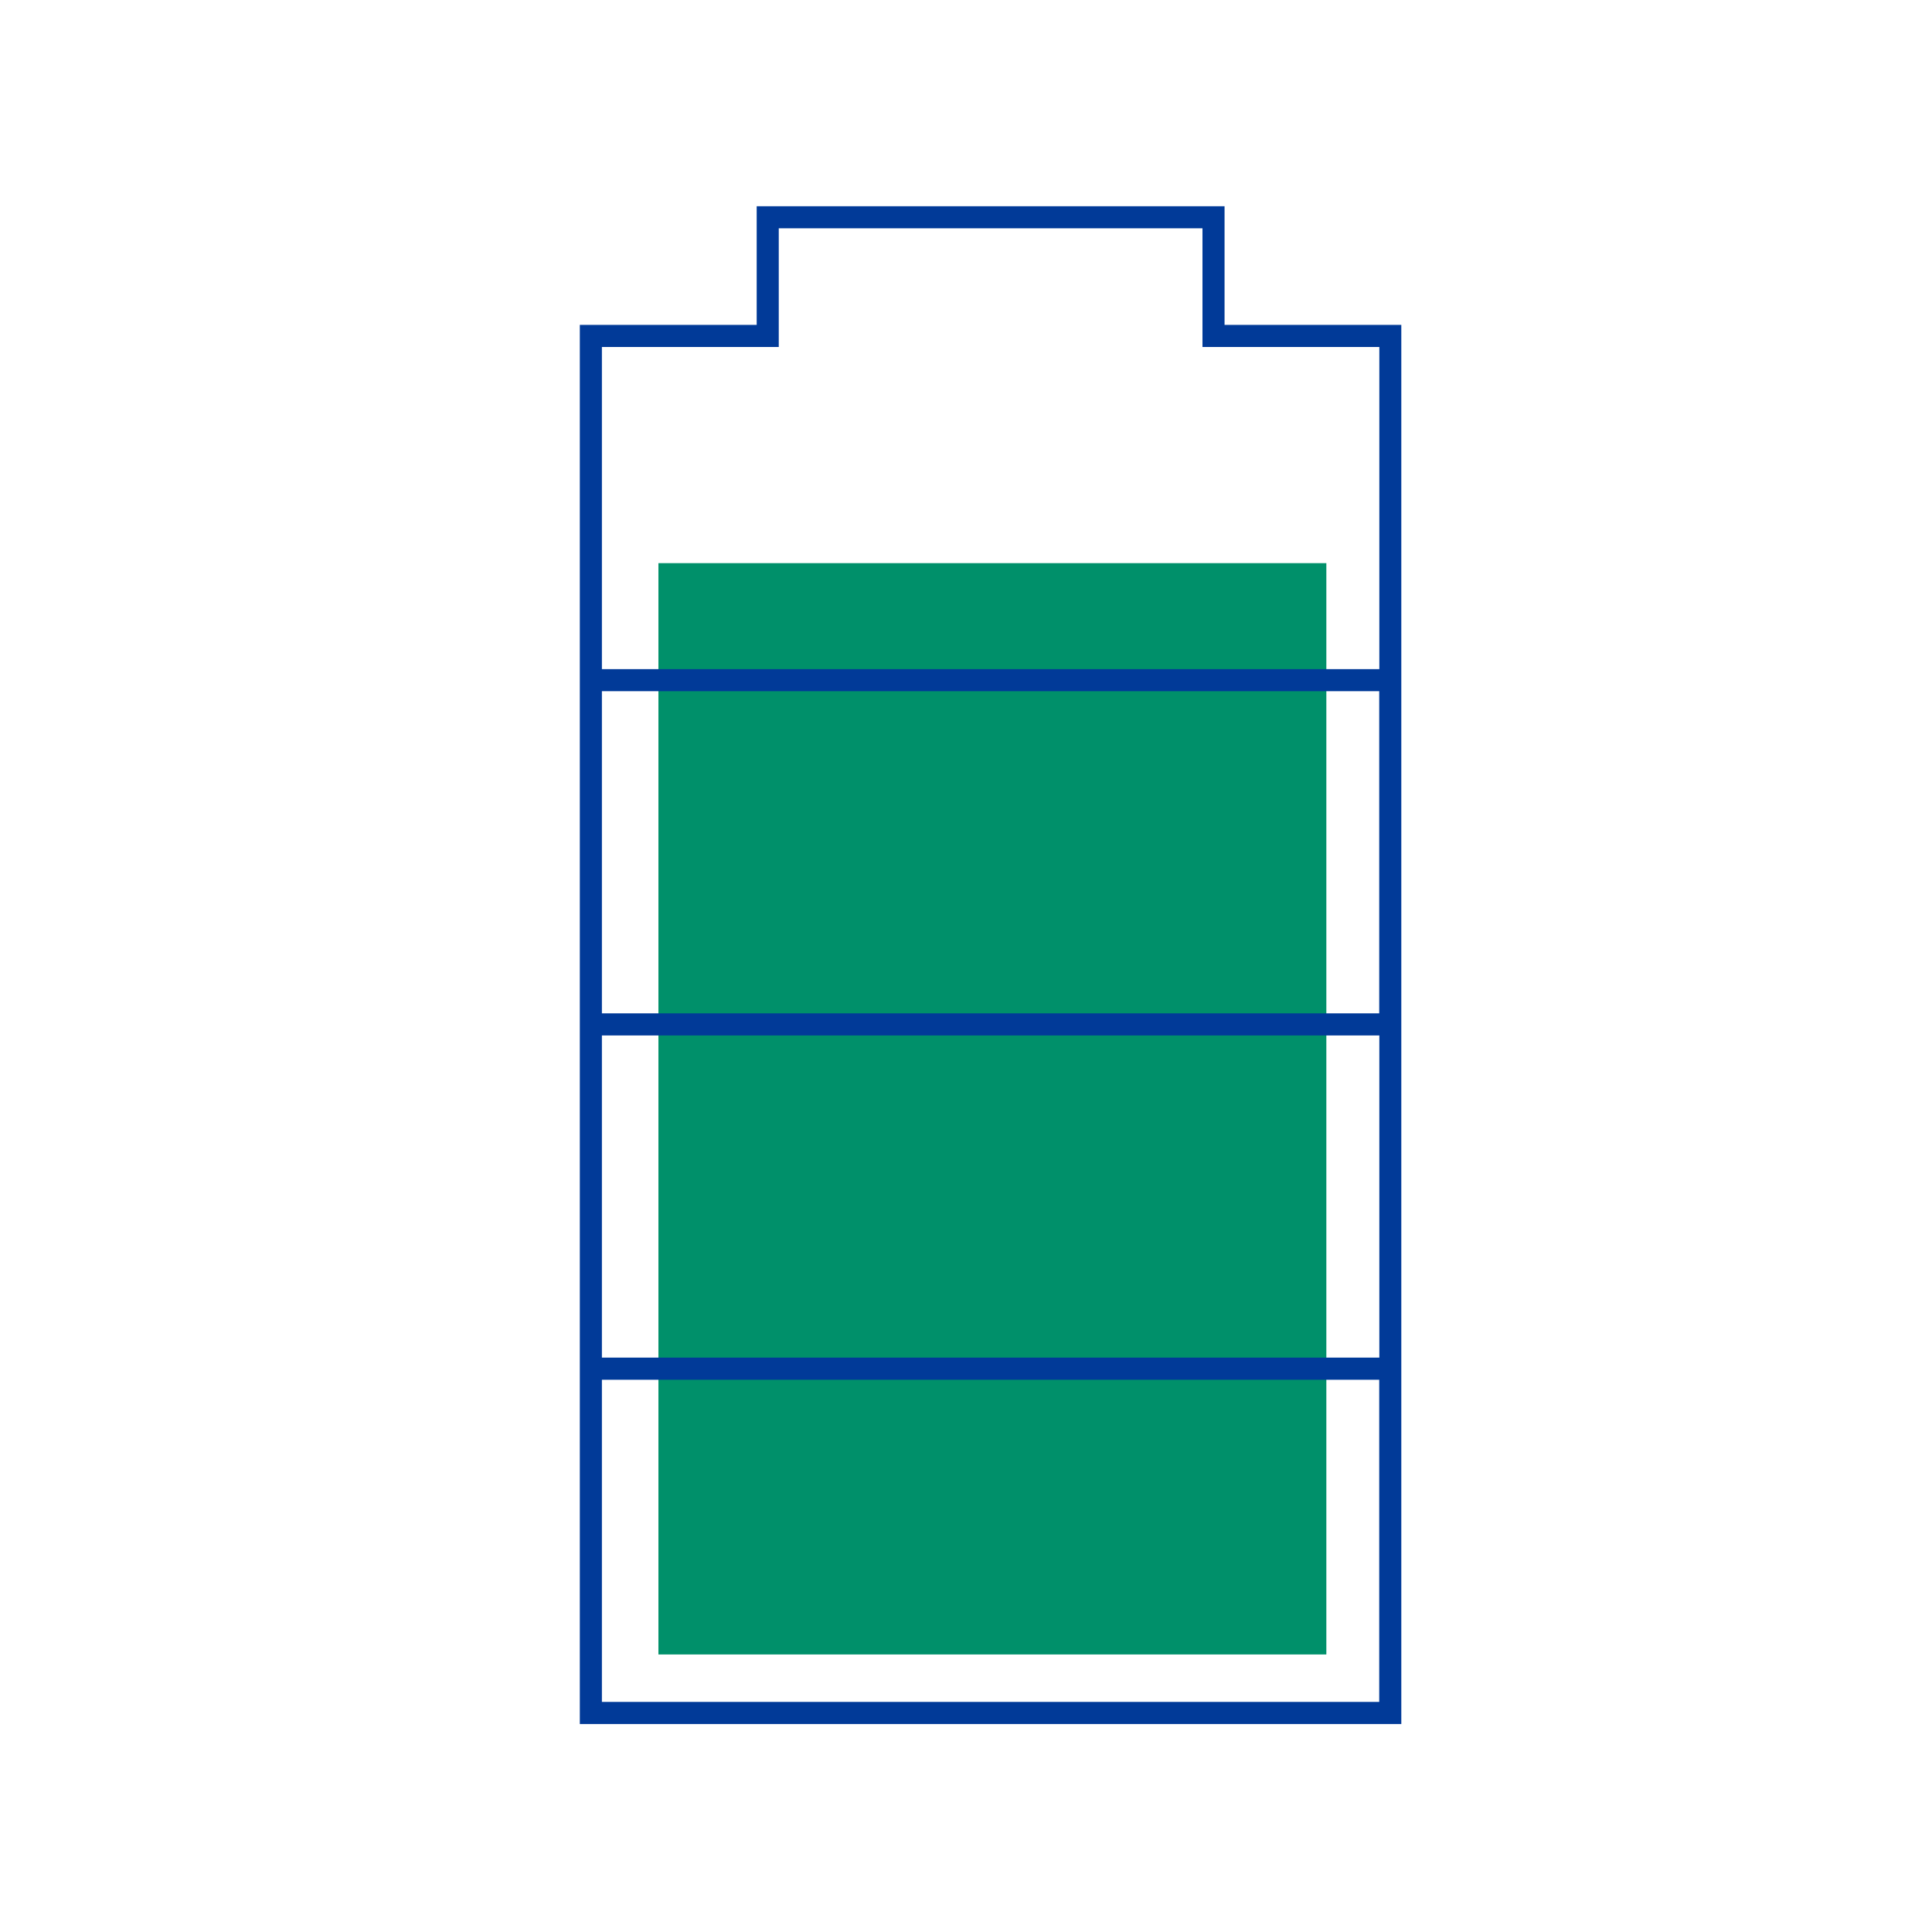
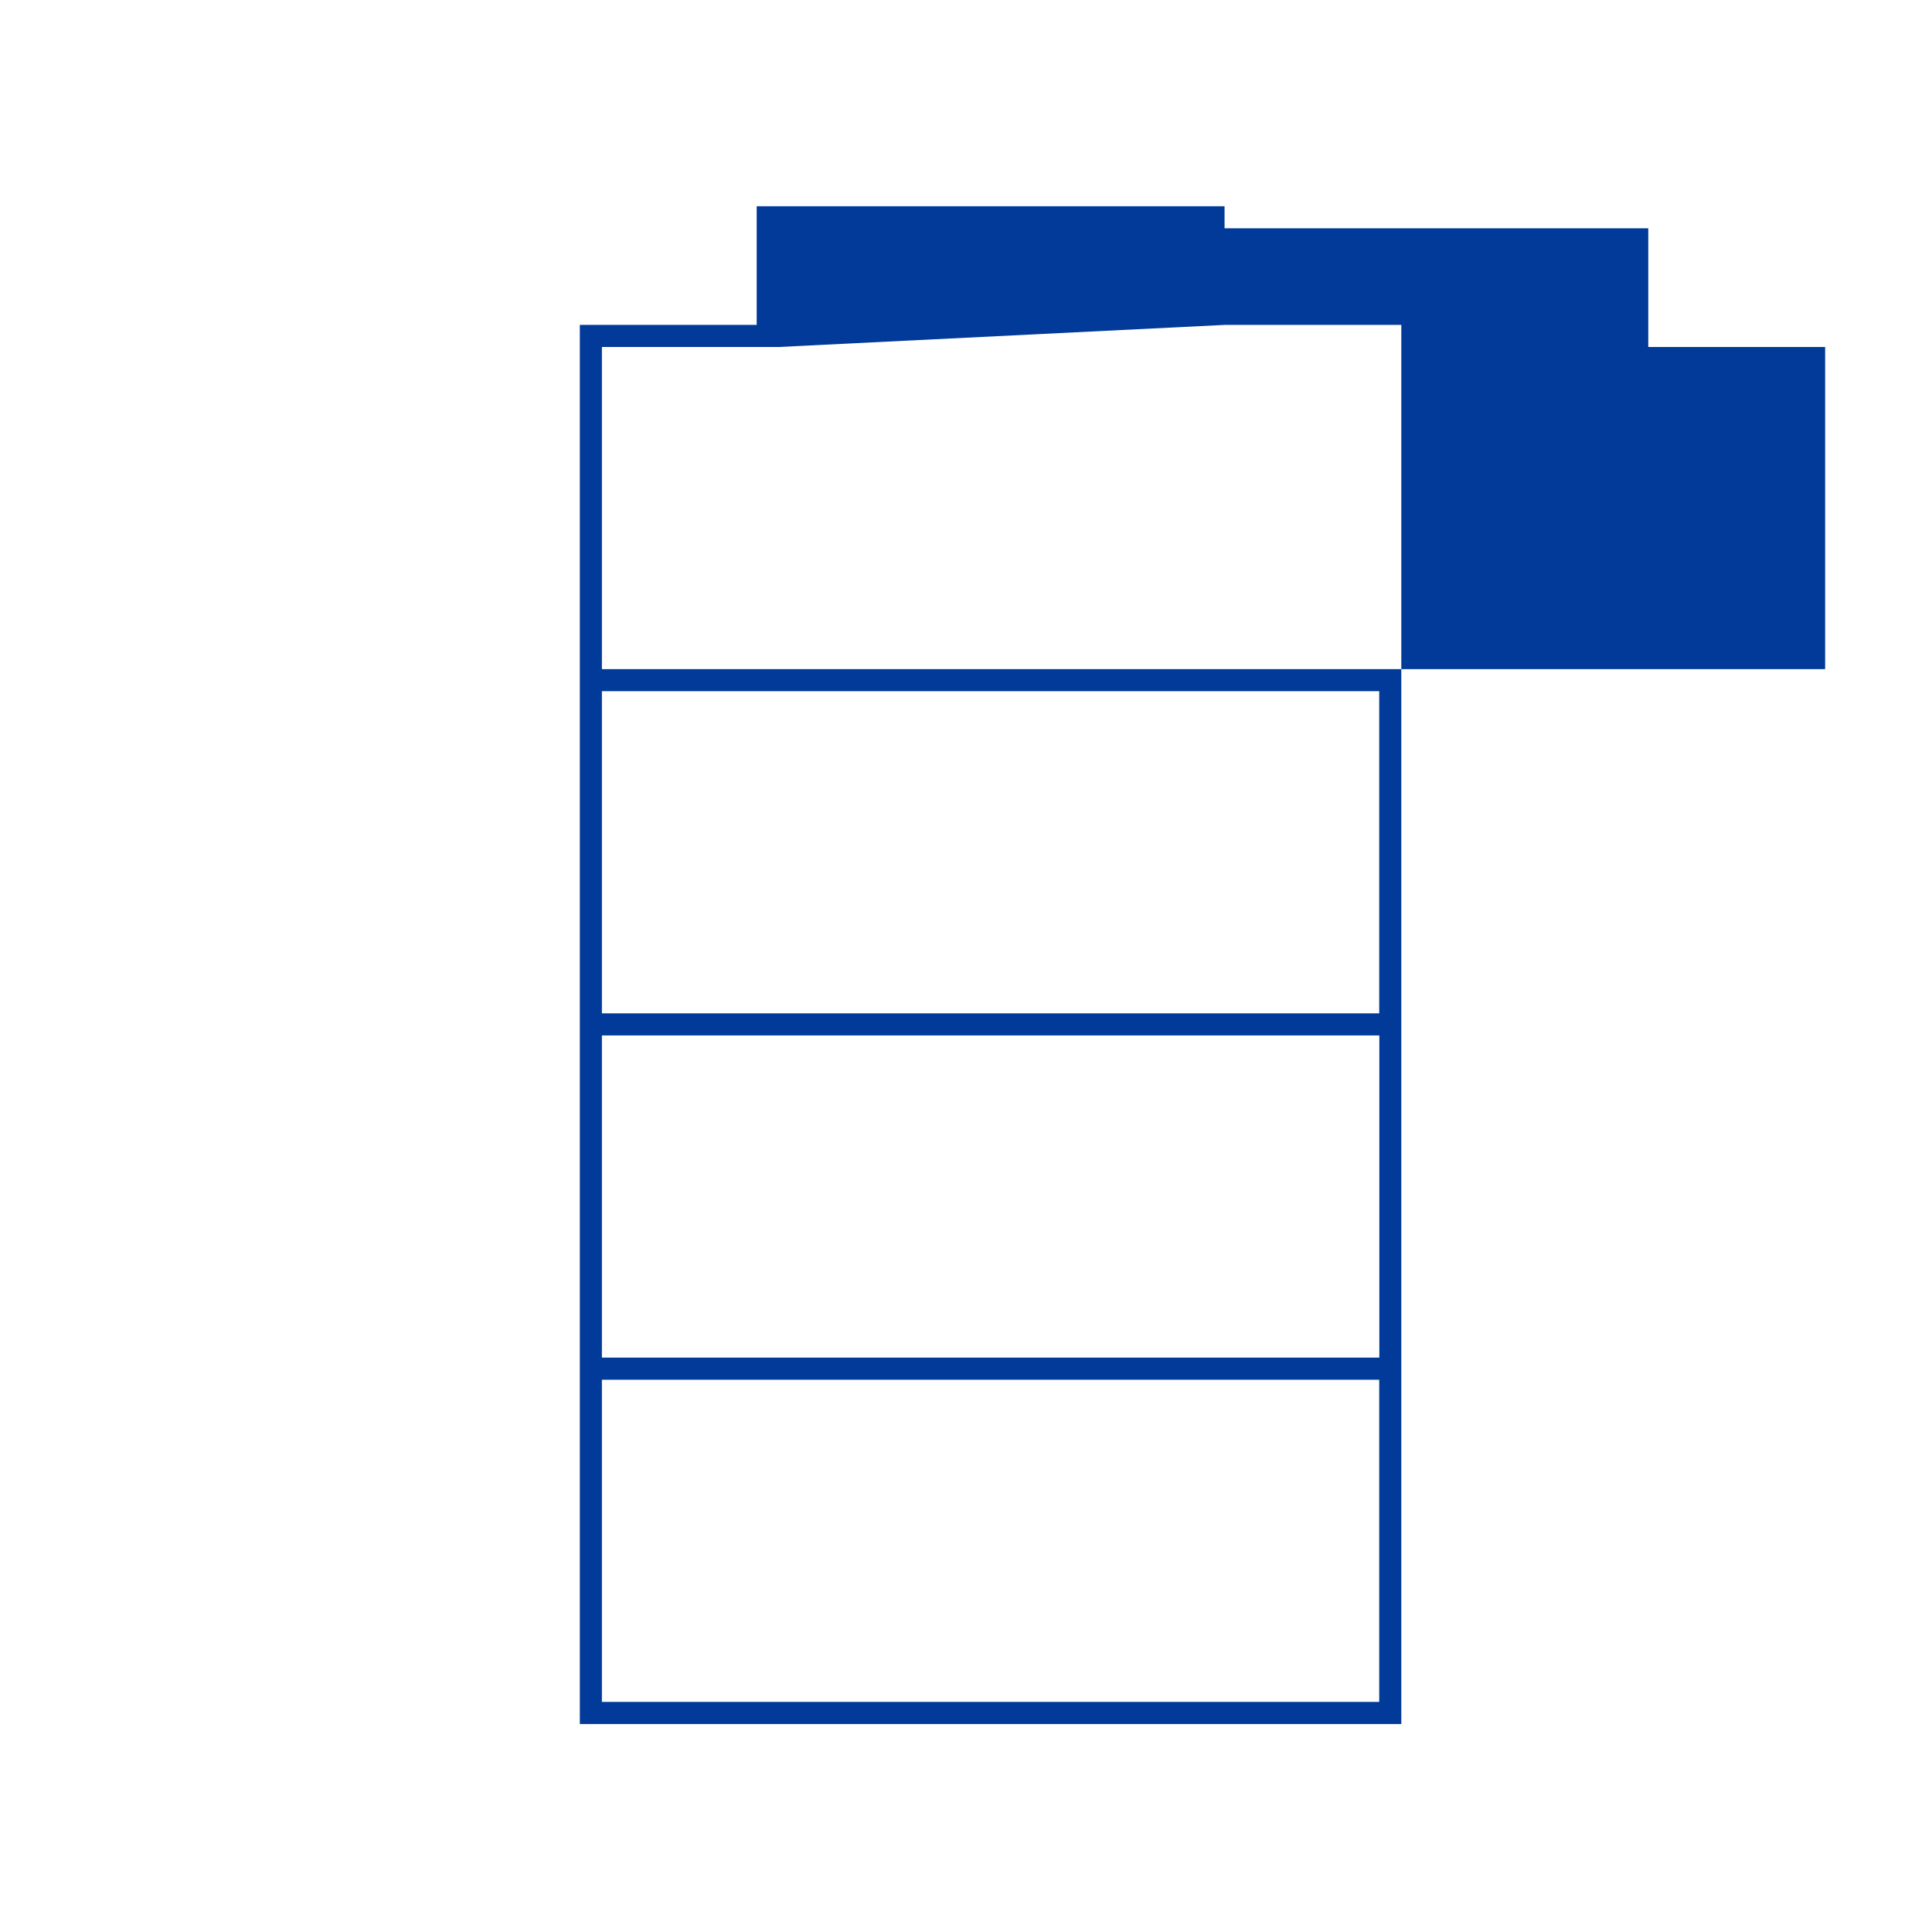
<svg xmlns="http://www.w3.org/2000/svg" version="1.1" x="0px" y="0px" viewBox="0 0 175 175" style="enable-background:new 0 0 175 175;" xml:space="preserve">
  <style type="text/css">
	.st0{fill:#00906A;}
	.st1{fill:#013A98;}
</style>
  <g id="Hintergrund">
</g>
  <g id="Ebene_2">
-     <rect x="59.64" y="51.01" class="st0" width="60.5" height="98.85" />
-     <path class="st1" d="M110.92,29.43V18.68H68.54v10.75H52.52v126.73h74.41V29.43H110.92z M70.54,31.43V20.68h38.38v10.75h16.02   v29.18H54.52V31.43H70.54z M54.52,91.79V62.61h70.41v29.18H54.52z M124.94,93.79v29.18H54.52V93.79H124.94z M54.52,154.16v-29.18   h70.41v29.18H54.52z" />
+     <path class="st1" d="M110.92,29.43V18.68H68.54v10.75H52.52v126.73h74.41V29.43H110.92z V20.68h38.38v10.75h16.02   v29.18H54.52V31.43H70.54z M54.52,91.79V62.61h70.41v29.18H54.52z M124.94,93.79v29.18H54.52V93.79H124.94z M54.52,154.16v-29.18   h70.41v29.18H54.52z" />
  </g>
</svg>